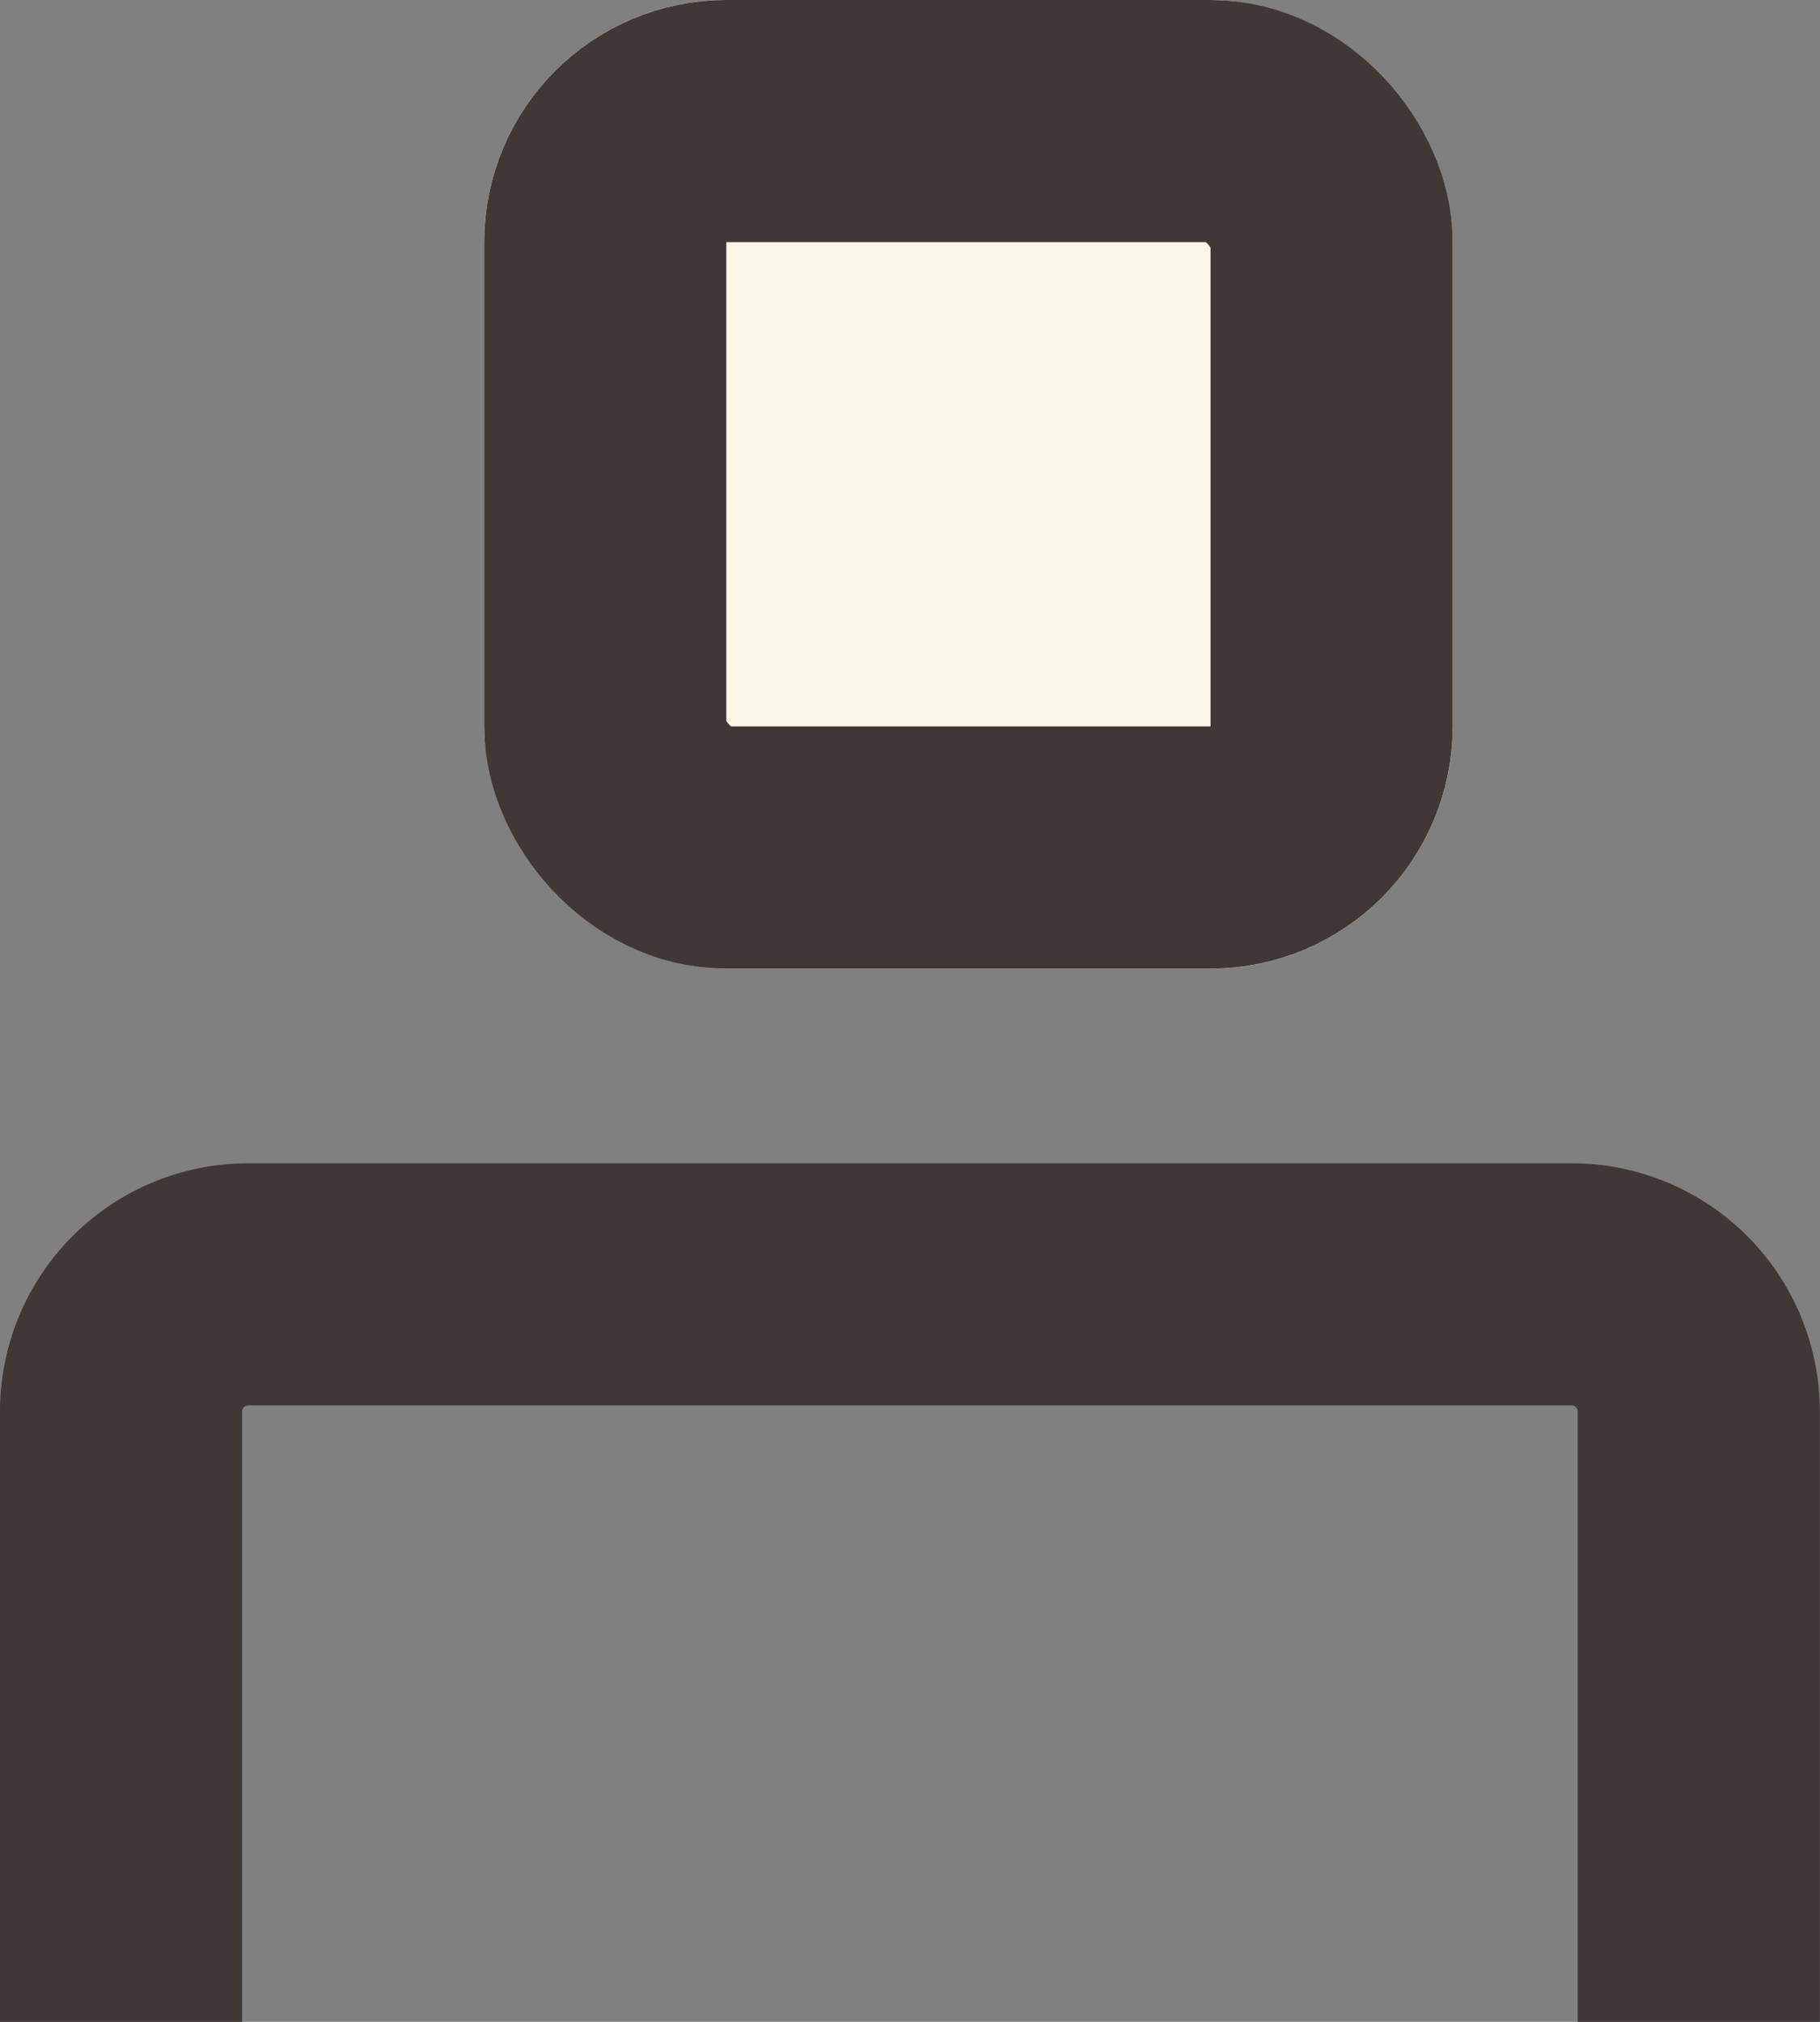
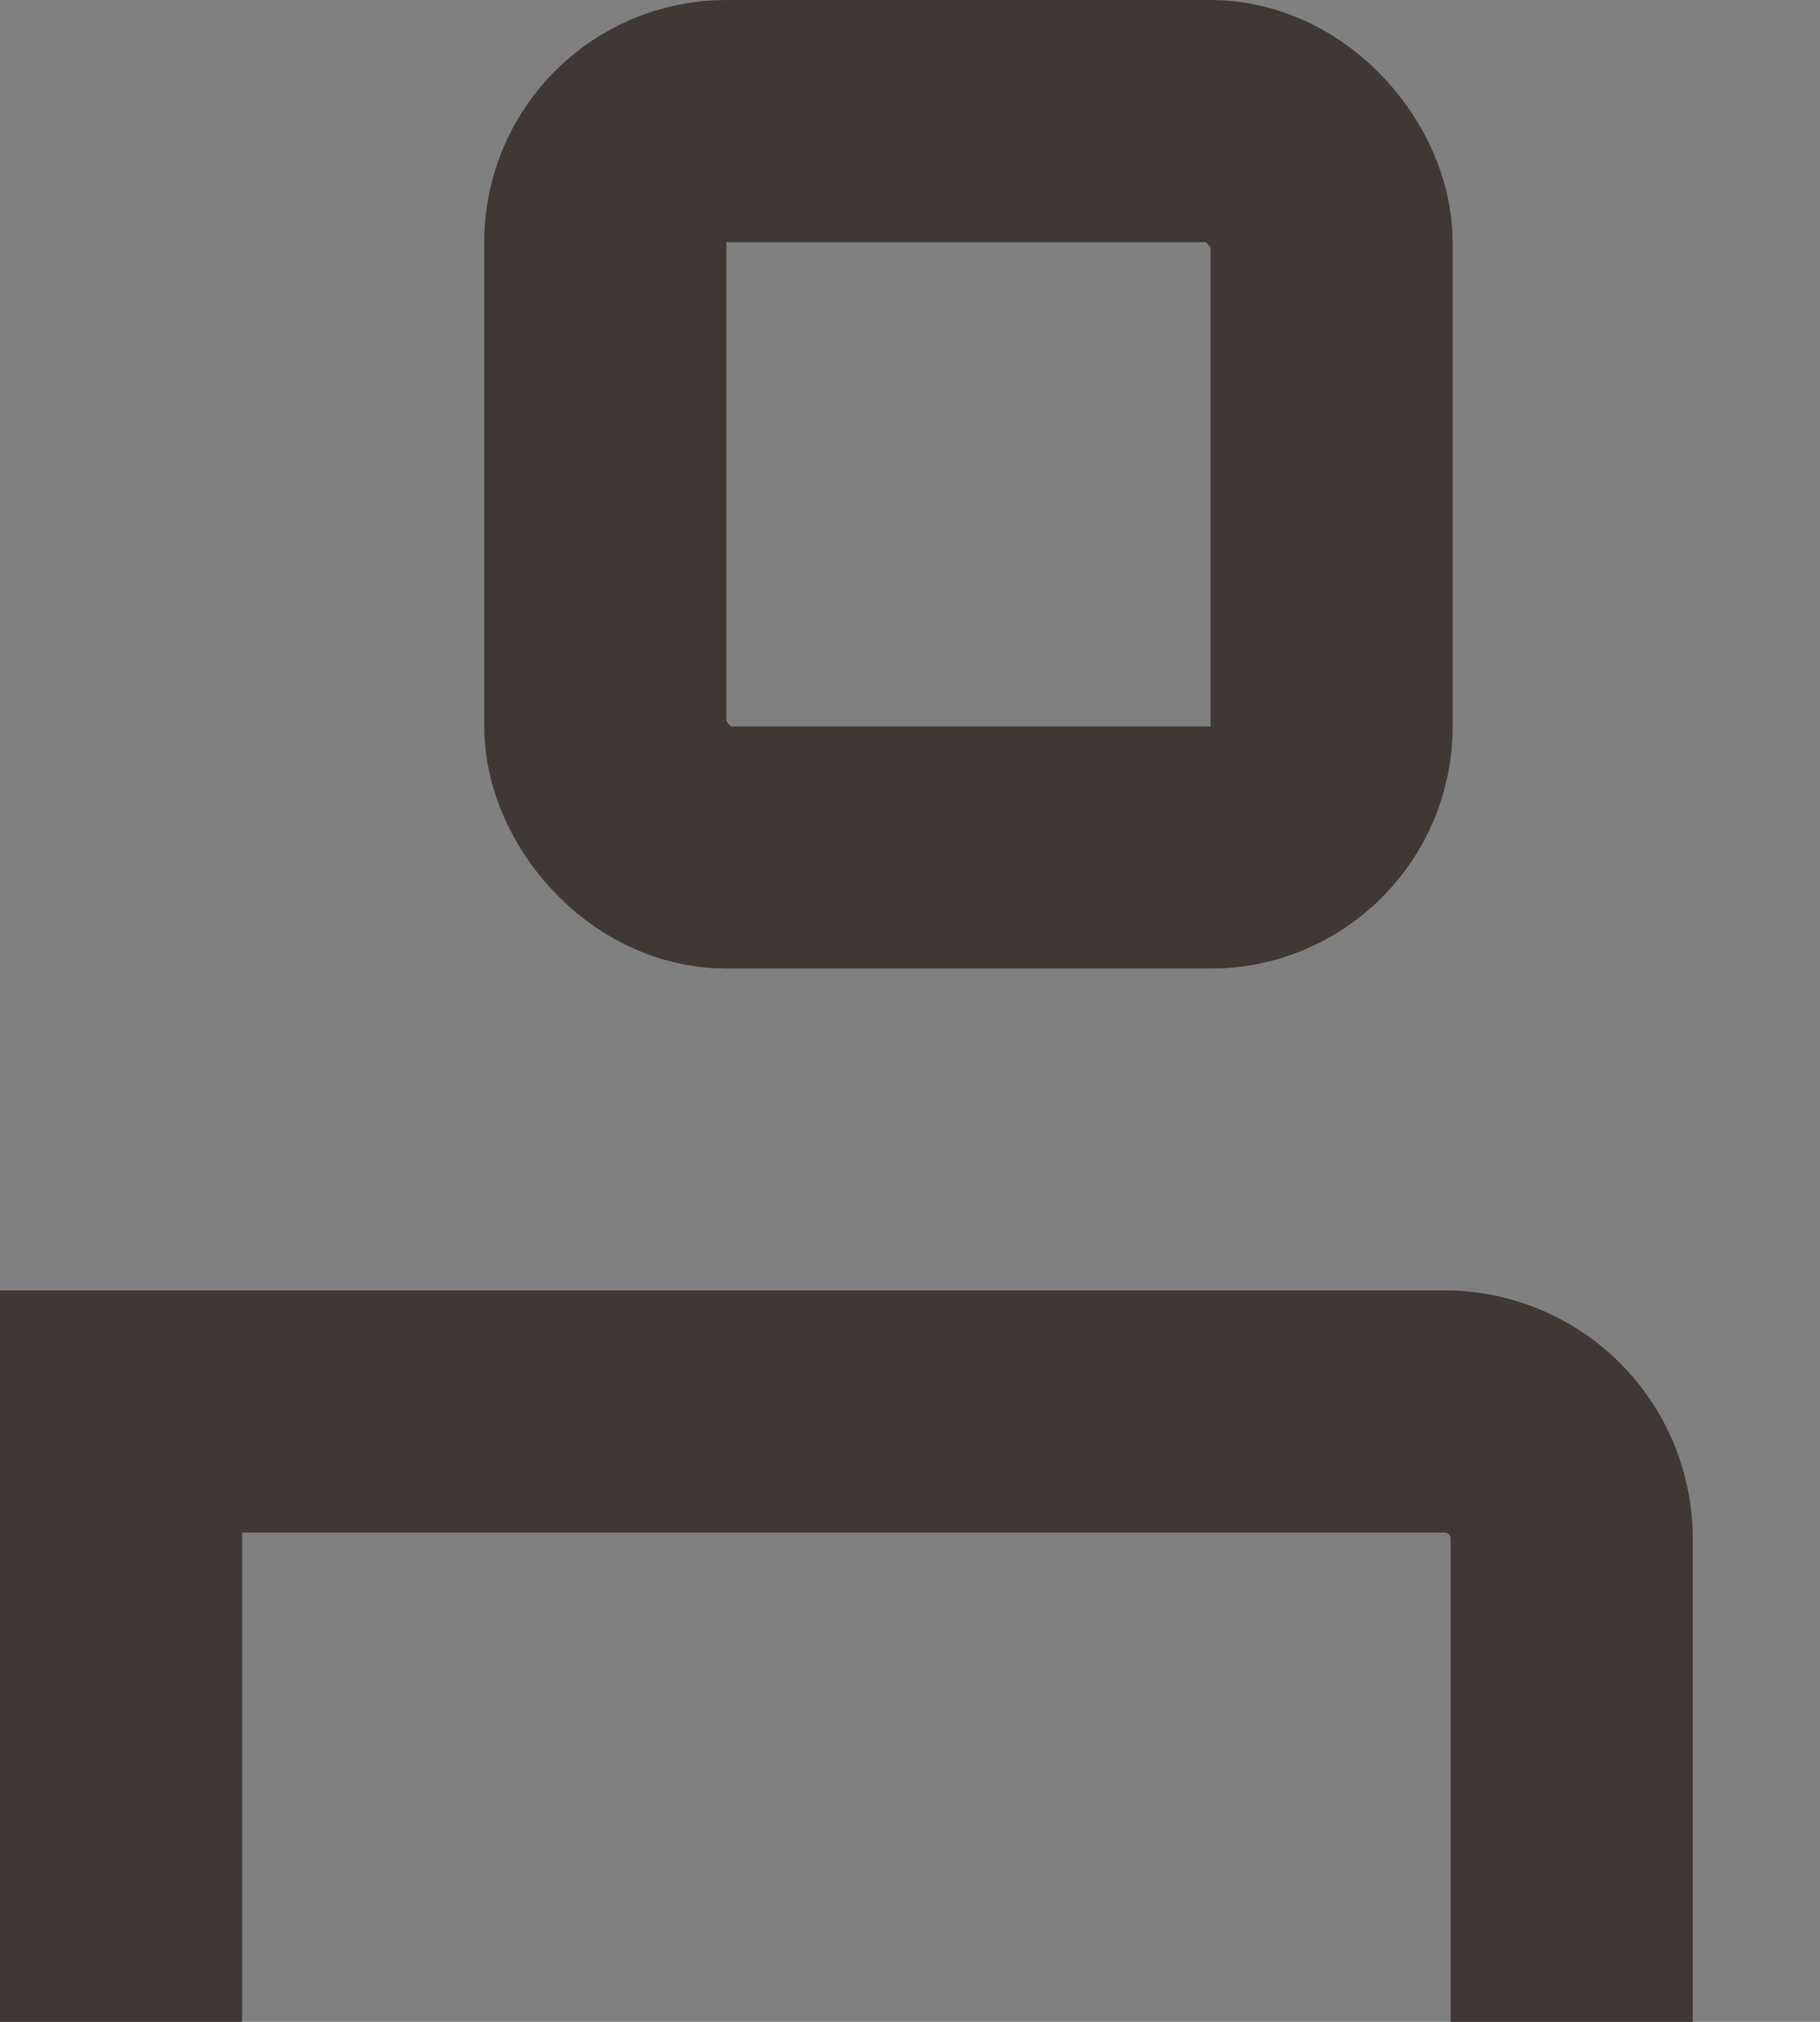
<svg xmlns="http://www.w3.org/2000/svg" width="22.552" height="25.049" viewBox="0 0 22.552 25.049">
  <rect x="0" y="0" width="22.552" height="25.049" fill="#808080" stroke="none" />
-   <path id="Path_46063" data-name="Path 46063" d="M21,10.137V2.575A1.576,1.576,0,0,1,22.575,1h16.4a1.576,1.576,0,0,1,1.575,1.575v7.562" transform="translate(-19.5 14.912)" fill="none" stroke="#3f3835" stroke-width="3" />
+   <path id="Path_46063" data-name="Path 46063" d="M21,10.137V2.575h16.4a1.576,1.576,0,0,1,1.575,1.575v7.562" transform="translate(-19.5 14.912)" fill="none" stroke="#3f3835" stroke-width="3" />
  <g id="Rectangle_1353" data-name="Rectangle 1353" transform="translate(6)" fill="#faf6e7" stroke="#3f3835" stroke-width="3">
-     <rect width="12" height="12" rx="3" stroke="none" />
    <rect x="1.5" y="1.5" width="9" height="9" rx="1.5" fill="none" />
  </g>
</svg>